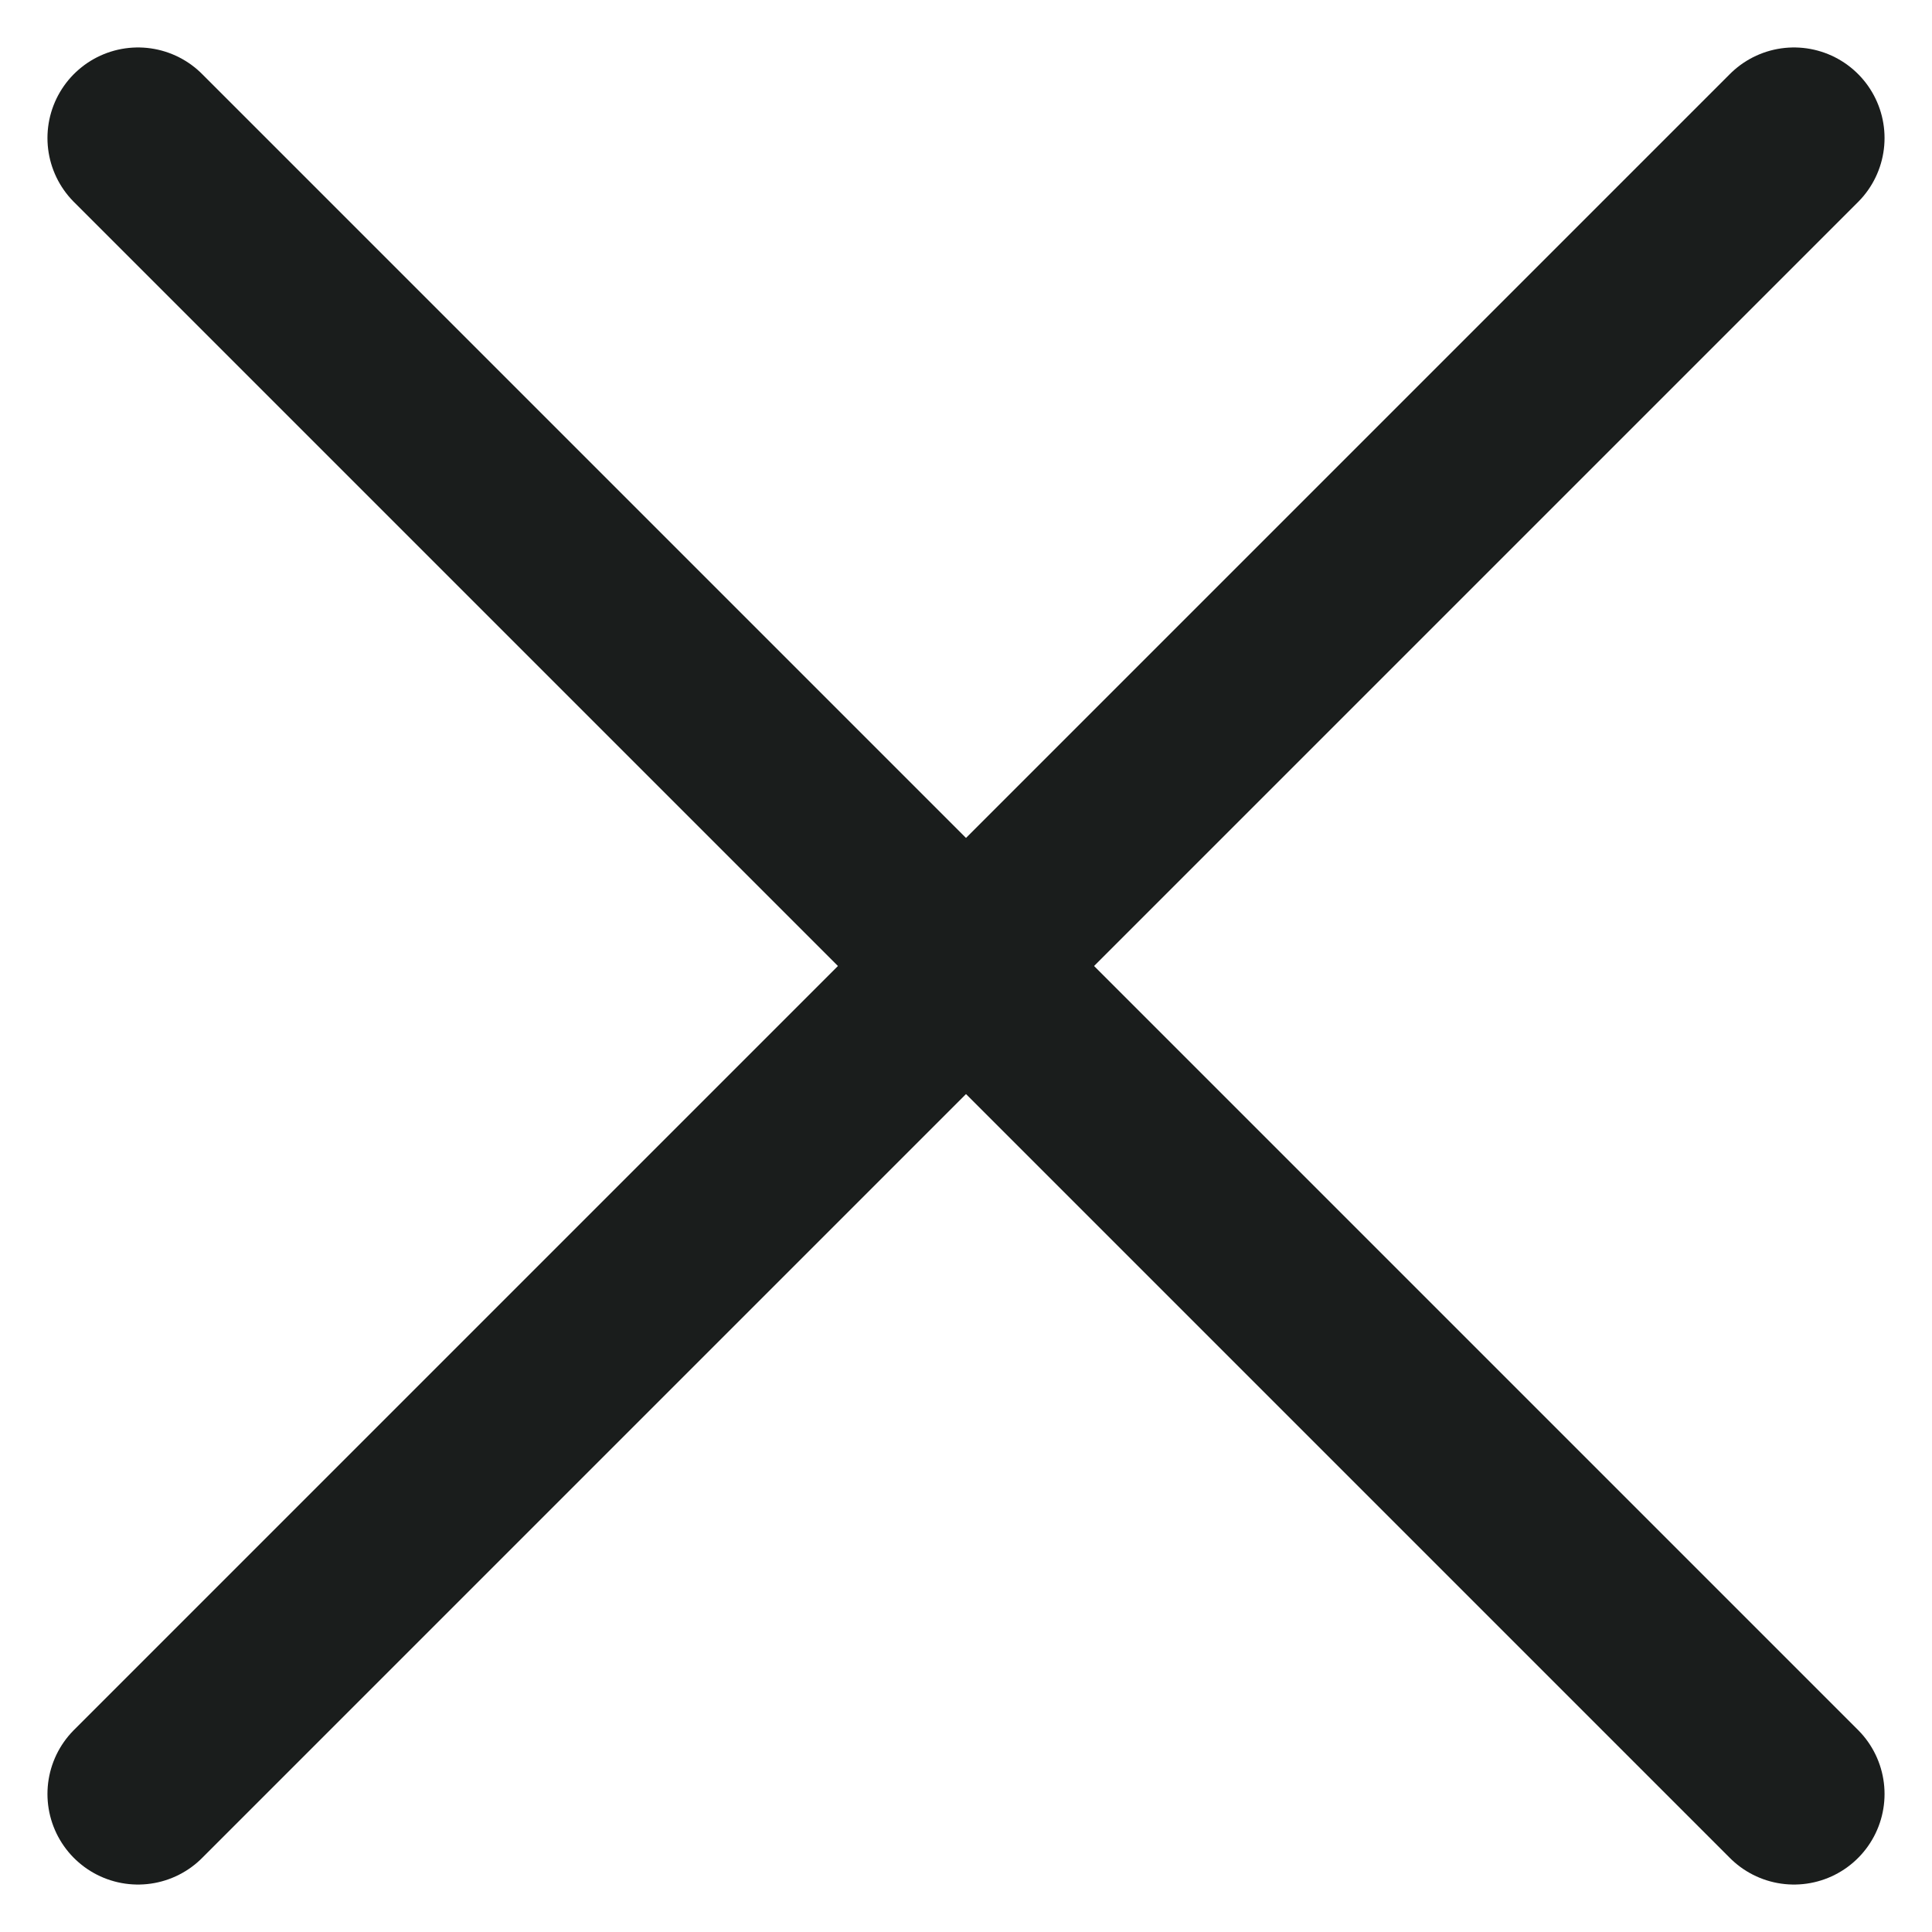
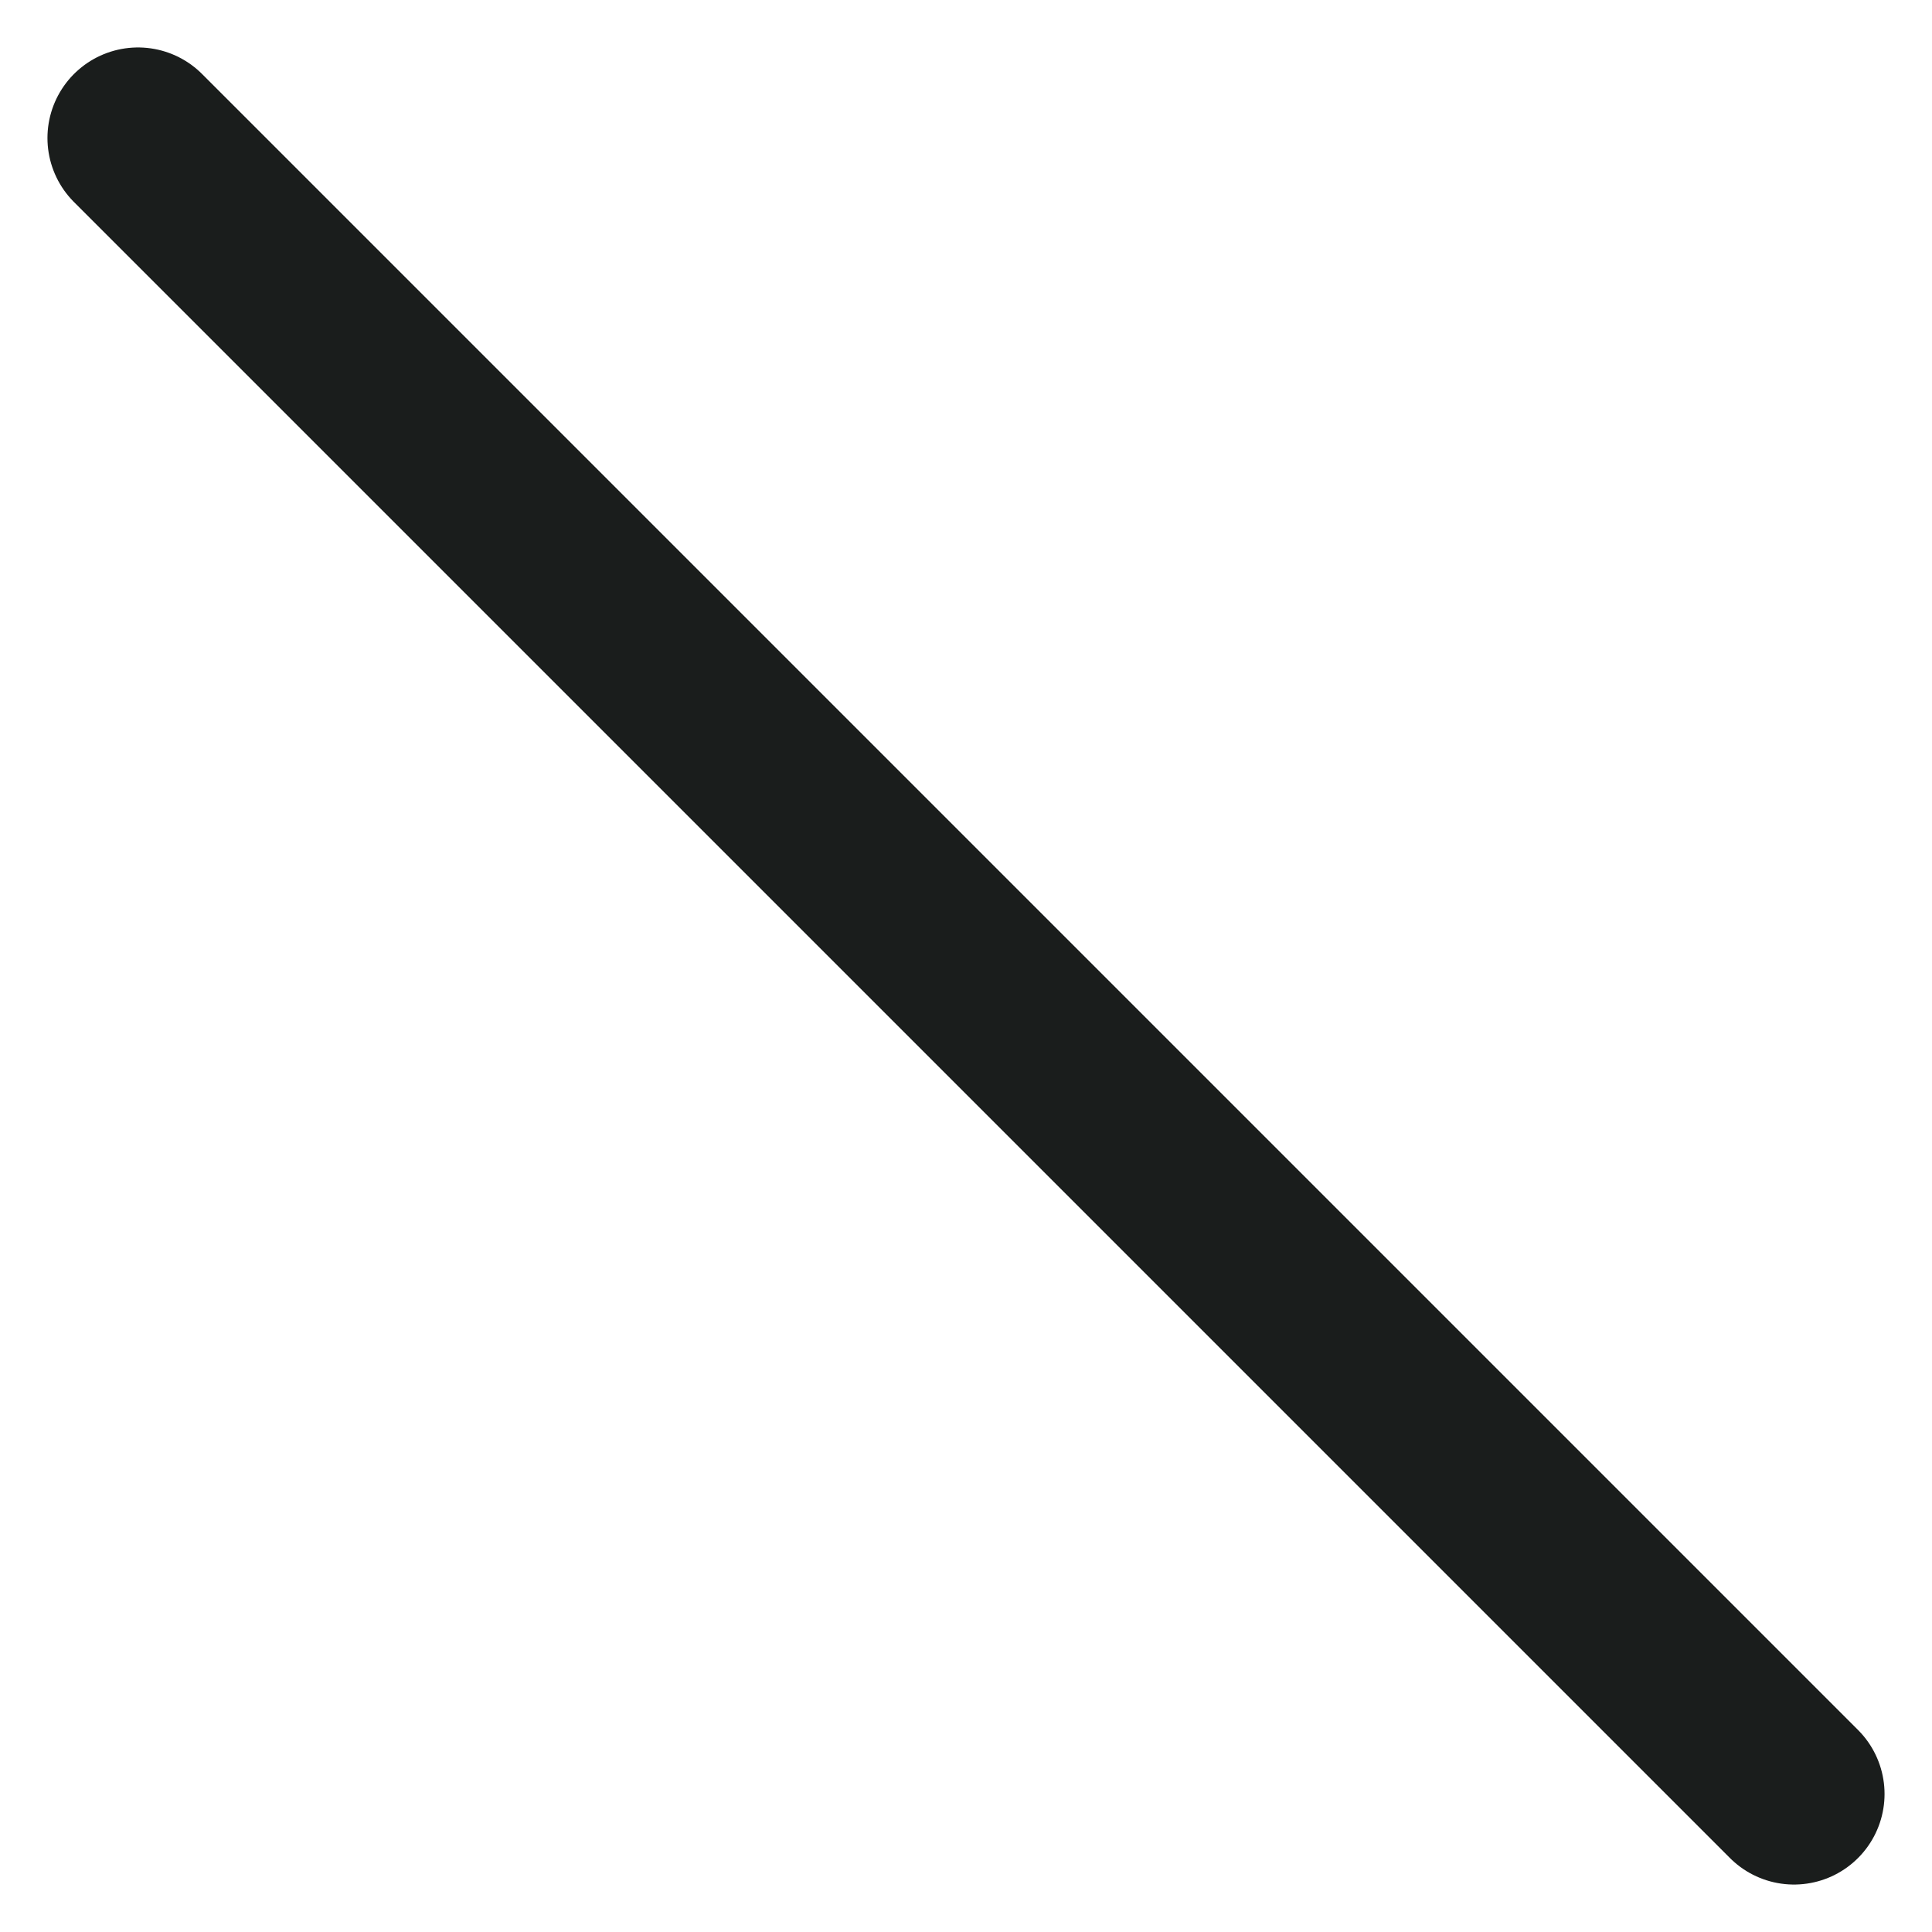
<svg xmlns="http://www.w3.org/2000/svg" width="16" height="16" viewBox="0 0 16 16" fill="none">
  <g id="close">
-     <path id="Vector" d="M14.857 1.143L1.143 14.857" stroke="#1A1D1C" stroke-width="1.5" stroke-linecap="round" stroke-linejoin="round" />
    <path id="Vector_2" d="M1.143 1.143L14.857 14.857" stroke="#1A1D1C" stroke-width="1.5" stroke-linecap="round" stroke-linejoin="round" />
  </g>
</svg>